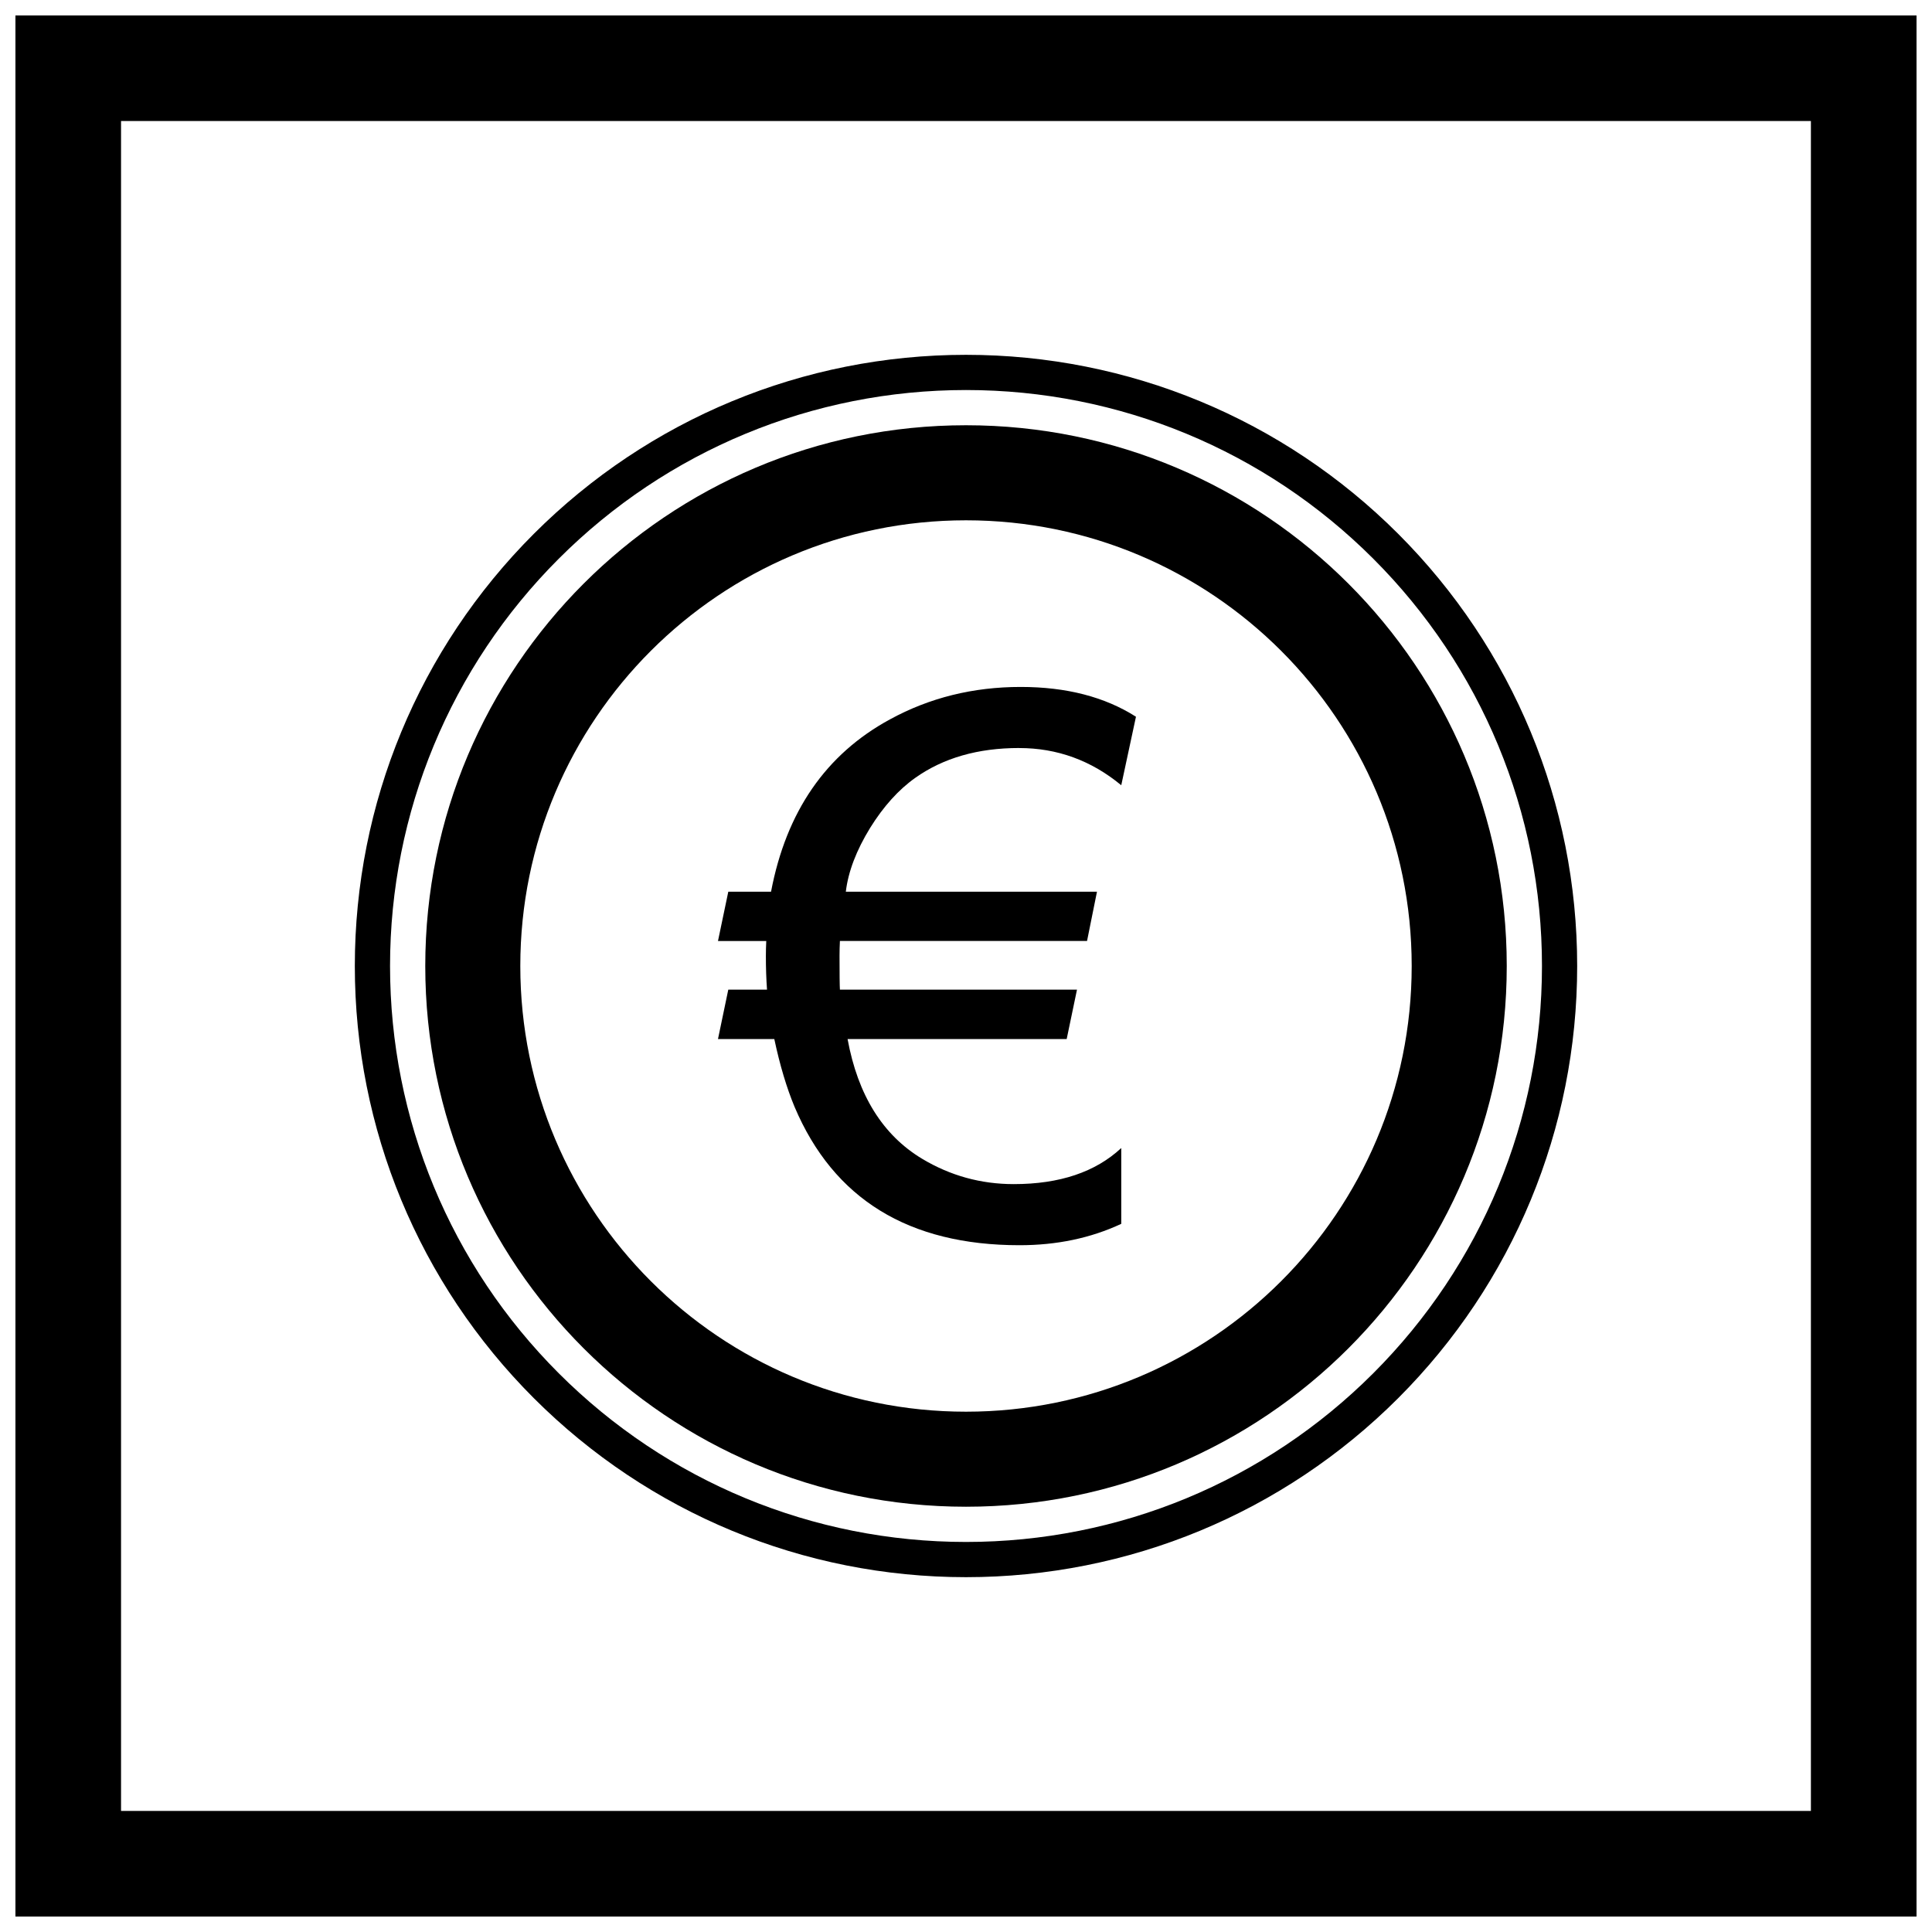
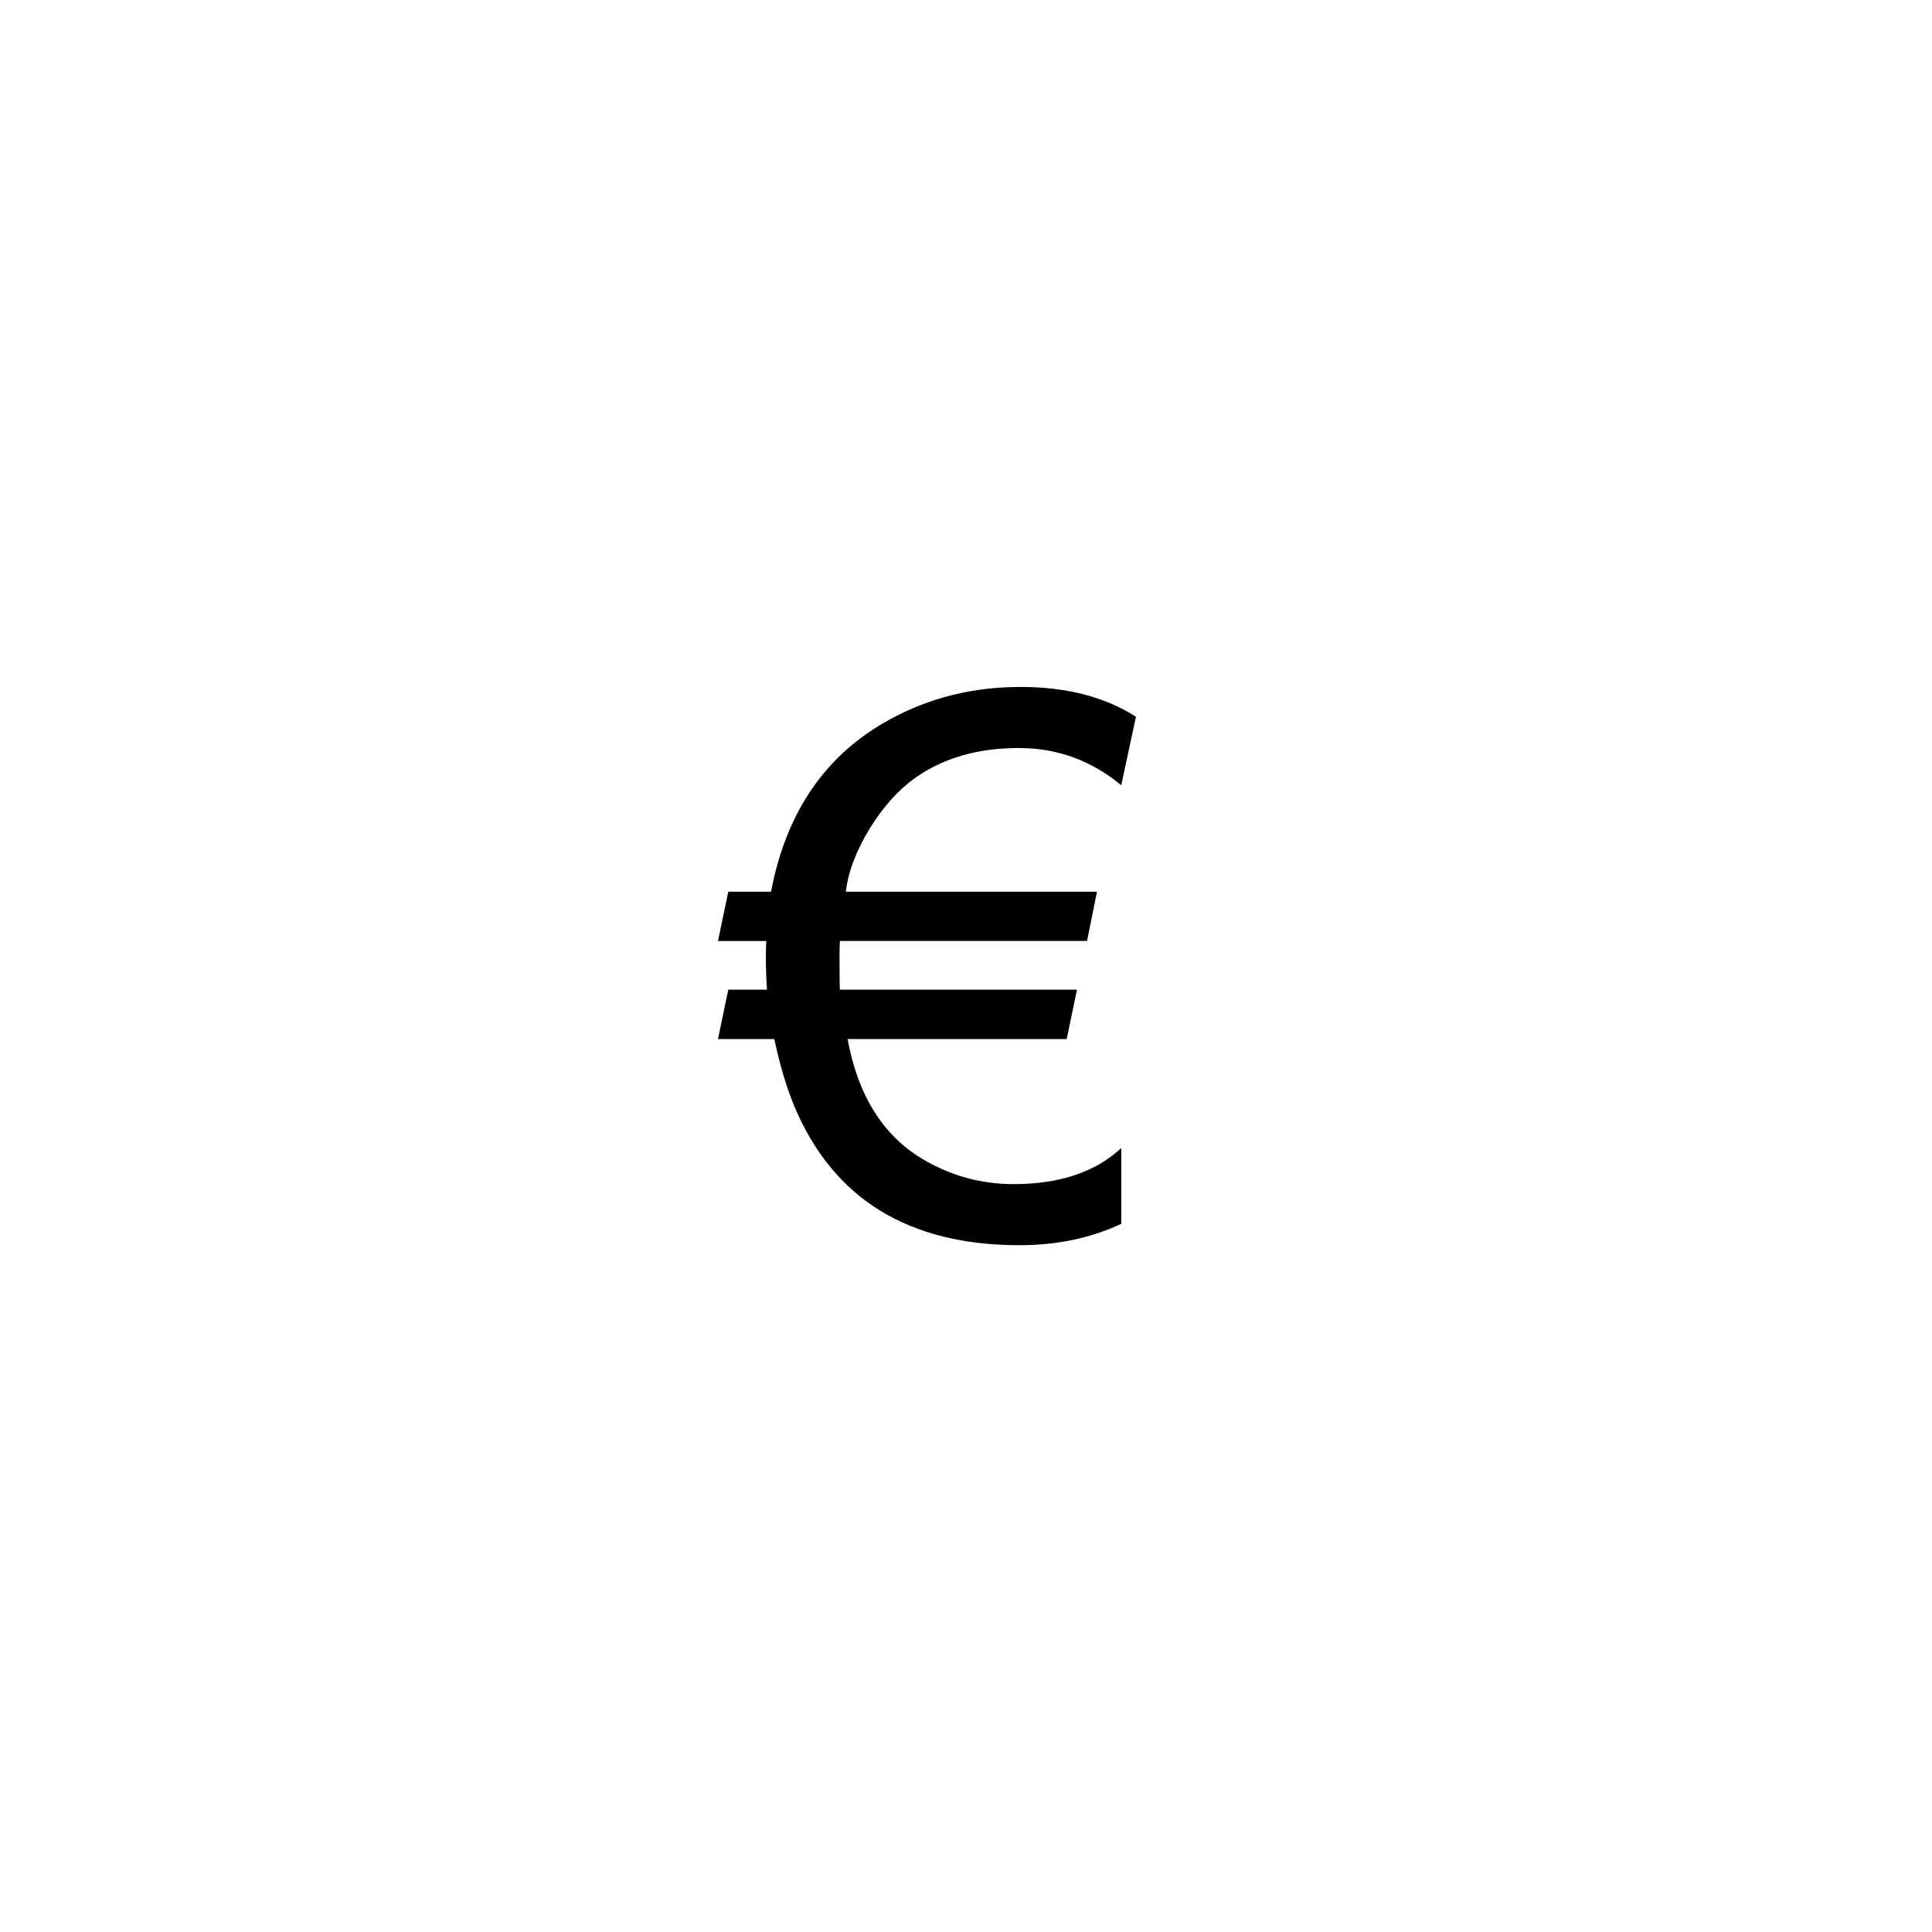
<svg xmlns="http://www.w3.org/2000/svg" width="800px" height="800px" version="1.1" viewBox="144 144 512 512">
  <defs>
    <clipPath id="a">
-       <path d="m148.09 148.09h503.81v503.81h-503.81z" />
-     </clipPath>
+       </clipPath>
  </defs>
-   <path d="m514.53 285.47c30.461 30.461 47.438 71.441 47.438 114.53s-16.977 84.066-47.438 114.53c-30.461 30.461-71.441 47.438-114.53 47.438s-84.066-16.977-114.53-47.438c-30.461-30.461-47.438-71.441-47.438-114.53s16.977-84.066 47.438-114.53c30.461-30.461 71.441-47.438 114.53-47.438s84.066 16.977 114.53 47.438zm-6.598 6.598c-28.711-28.711-67.324-44.707-107.93-44.707s-79.219 15.992-107.93 44.707c-28.711 28.711-44.707 67.324-44.707 107.93s15.992 79.219 44.707 107.93c28.711 28.711 67.324 44.707 107.93 44.707s79.219-15.992 107.93-44.707c28.711-28.711 44.707-67.324 44.707-107.93s-15.992-79.219-44.707-107.93z" fill-rule="evenodd" />
  <path d="m414.09 342.23c-10.926 0-20.086 2.633-27.516 7.894-4.43 3.133-8.43 7.562-11.992 13.293-3.633 5.93-5.797 11.559-6.43 16.891h66.559l-2.633 13.059h-65.492c-0.066 1.367-0.102 2.664-0.102 3.898 0 5.031 0.035 8.027 0.102 8.996h62.828l-2.731 13.094h-58.066c2.731 14.891 9.328 25.449 19.723 31.715 7.496 4.496 15.59 6.731 24.32 6.731 12.16 0 21.652-3.199 28.484-9.562v20.09c-8.129 3.797-17.121 5.664-26.949 5.664-29.383 0-49.27-12.227-59.633-36.68-2.066-4.965-3.863-10.926-5.363-17.957h-14.926l2.731-13.094h10.262c-0.199-2.731-0.301-5.695-0.301-8.895 0-1.301 0.035-2.633 0.102-3.996h-12.793l2.731-13.059h11.328c4.031-21.219 14.523-36.445 31.516-45.672 10.492-5.731 22.02-8.594 34.645-8.594 12.094 0 22.285 2.633 30.547 7.894l-3.898 18.156c-7.93-6.562-16.957-9.859-27.051-9.859z" />
-   <path d="m483.52 316.48c21.375 21.375 34.594 50.902 34.594 83.52 0 32.617-13.219 62.145-34.594 83.52s-50.902 34.594-83.52 34.594-62.145-13.219-83.52-34.594-34.594-50.902-34.594-83.52c0-32.617 13.219-62.145 34.594-83.52s50.902-34.594 83.52-34.594 62.145 13.219 83.52 34.594zm17.812-17.812c-25.934-25.934-61.762-41.973-101.33-41.973-39.574 0-75.398 16.039-101.33 41.973-25.934 25.934-41.973 61.762-41.973 101.33 0 39.574 16.039 75.398 41.973 101.33 25.934 25.934 61.762 41.973 101.33 41.973 39.574 0 75.398-16.039 101.33-41.973 25.934-25.934 41.973-61.762 41.973-101.33 0-39.574-16.039-75.398-41.973-101.33z" fill-rule="evenodd" />
  <g clip-path="url(#a)">
-     <path d="m148.09 148.09h503.81v503.81h-503.81zm27.988 27.988h447.83v447.83h-447.83z" fill-rule="evenodd" />
-   </g>
+     </g>
</svg>